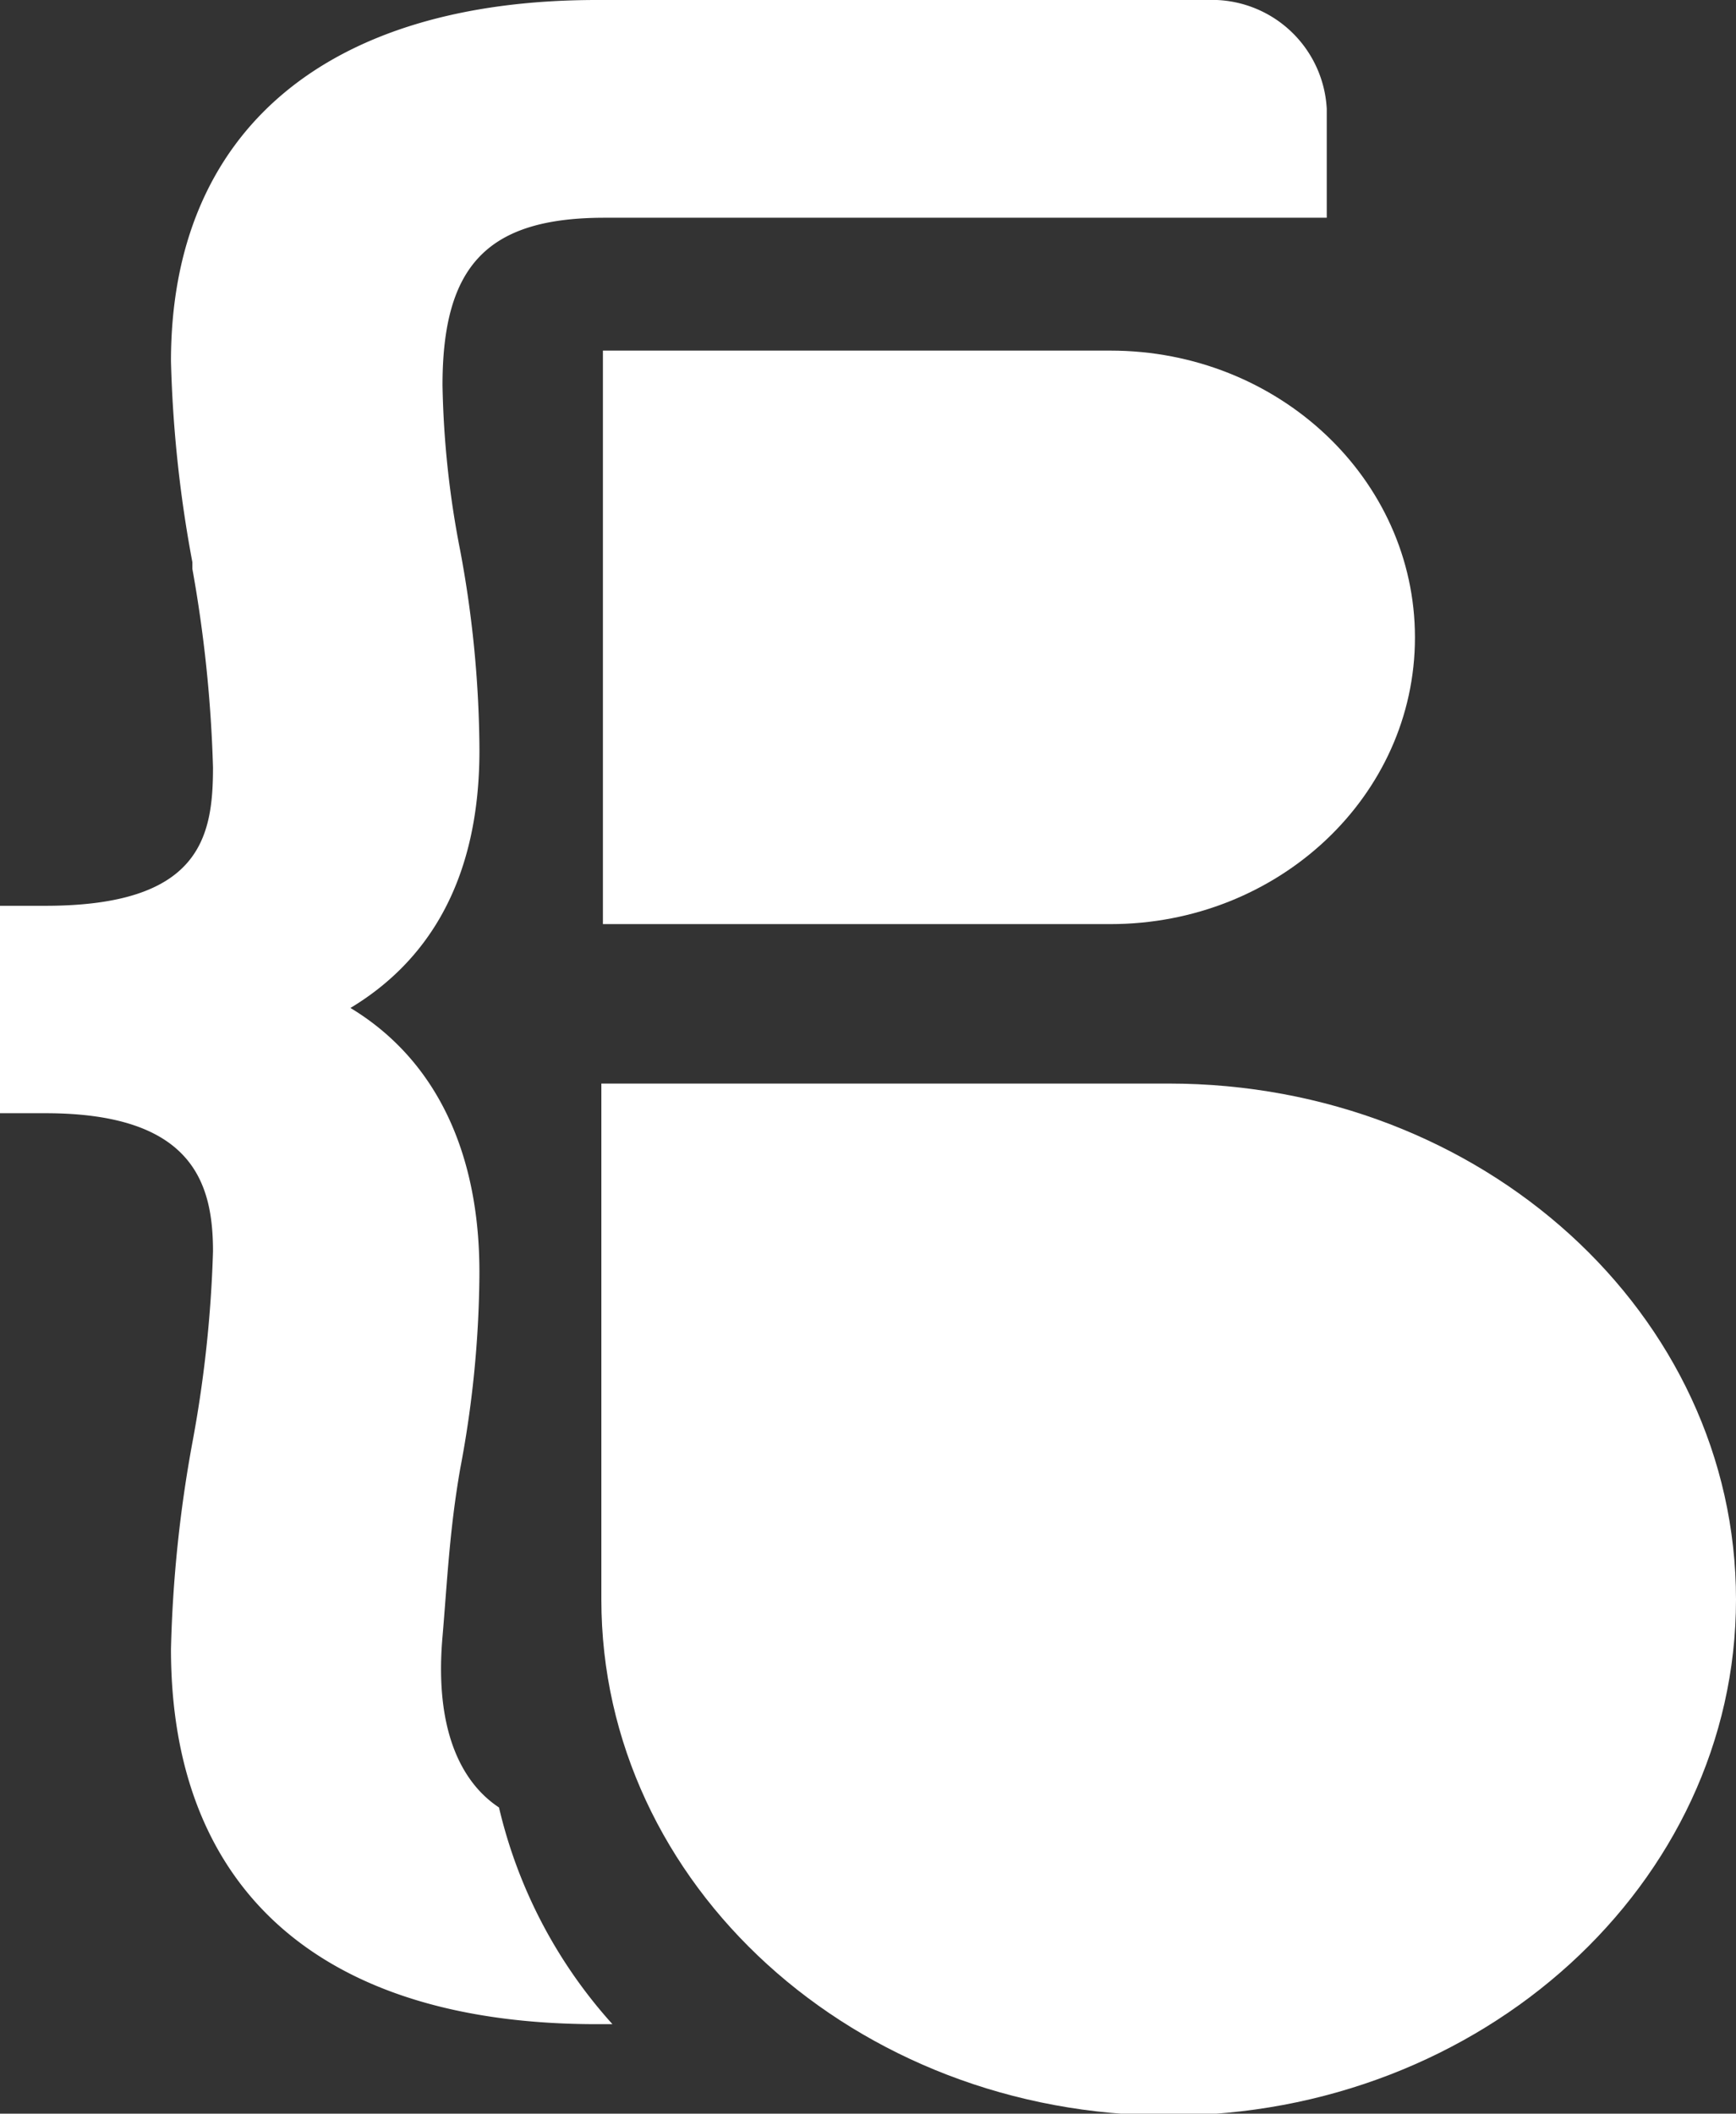
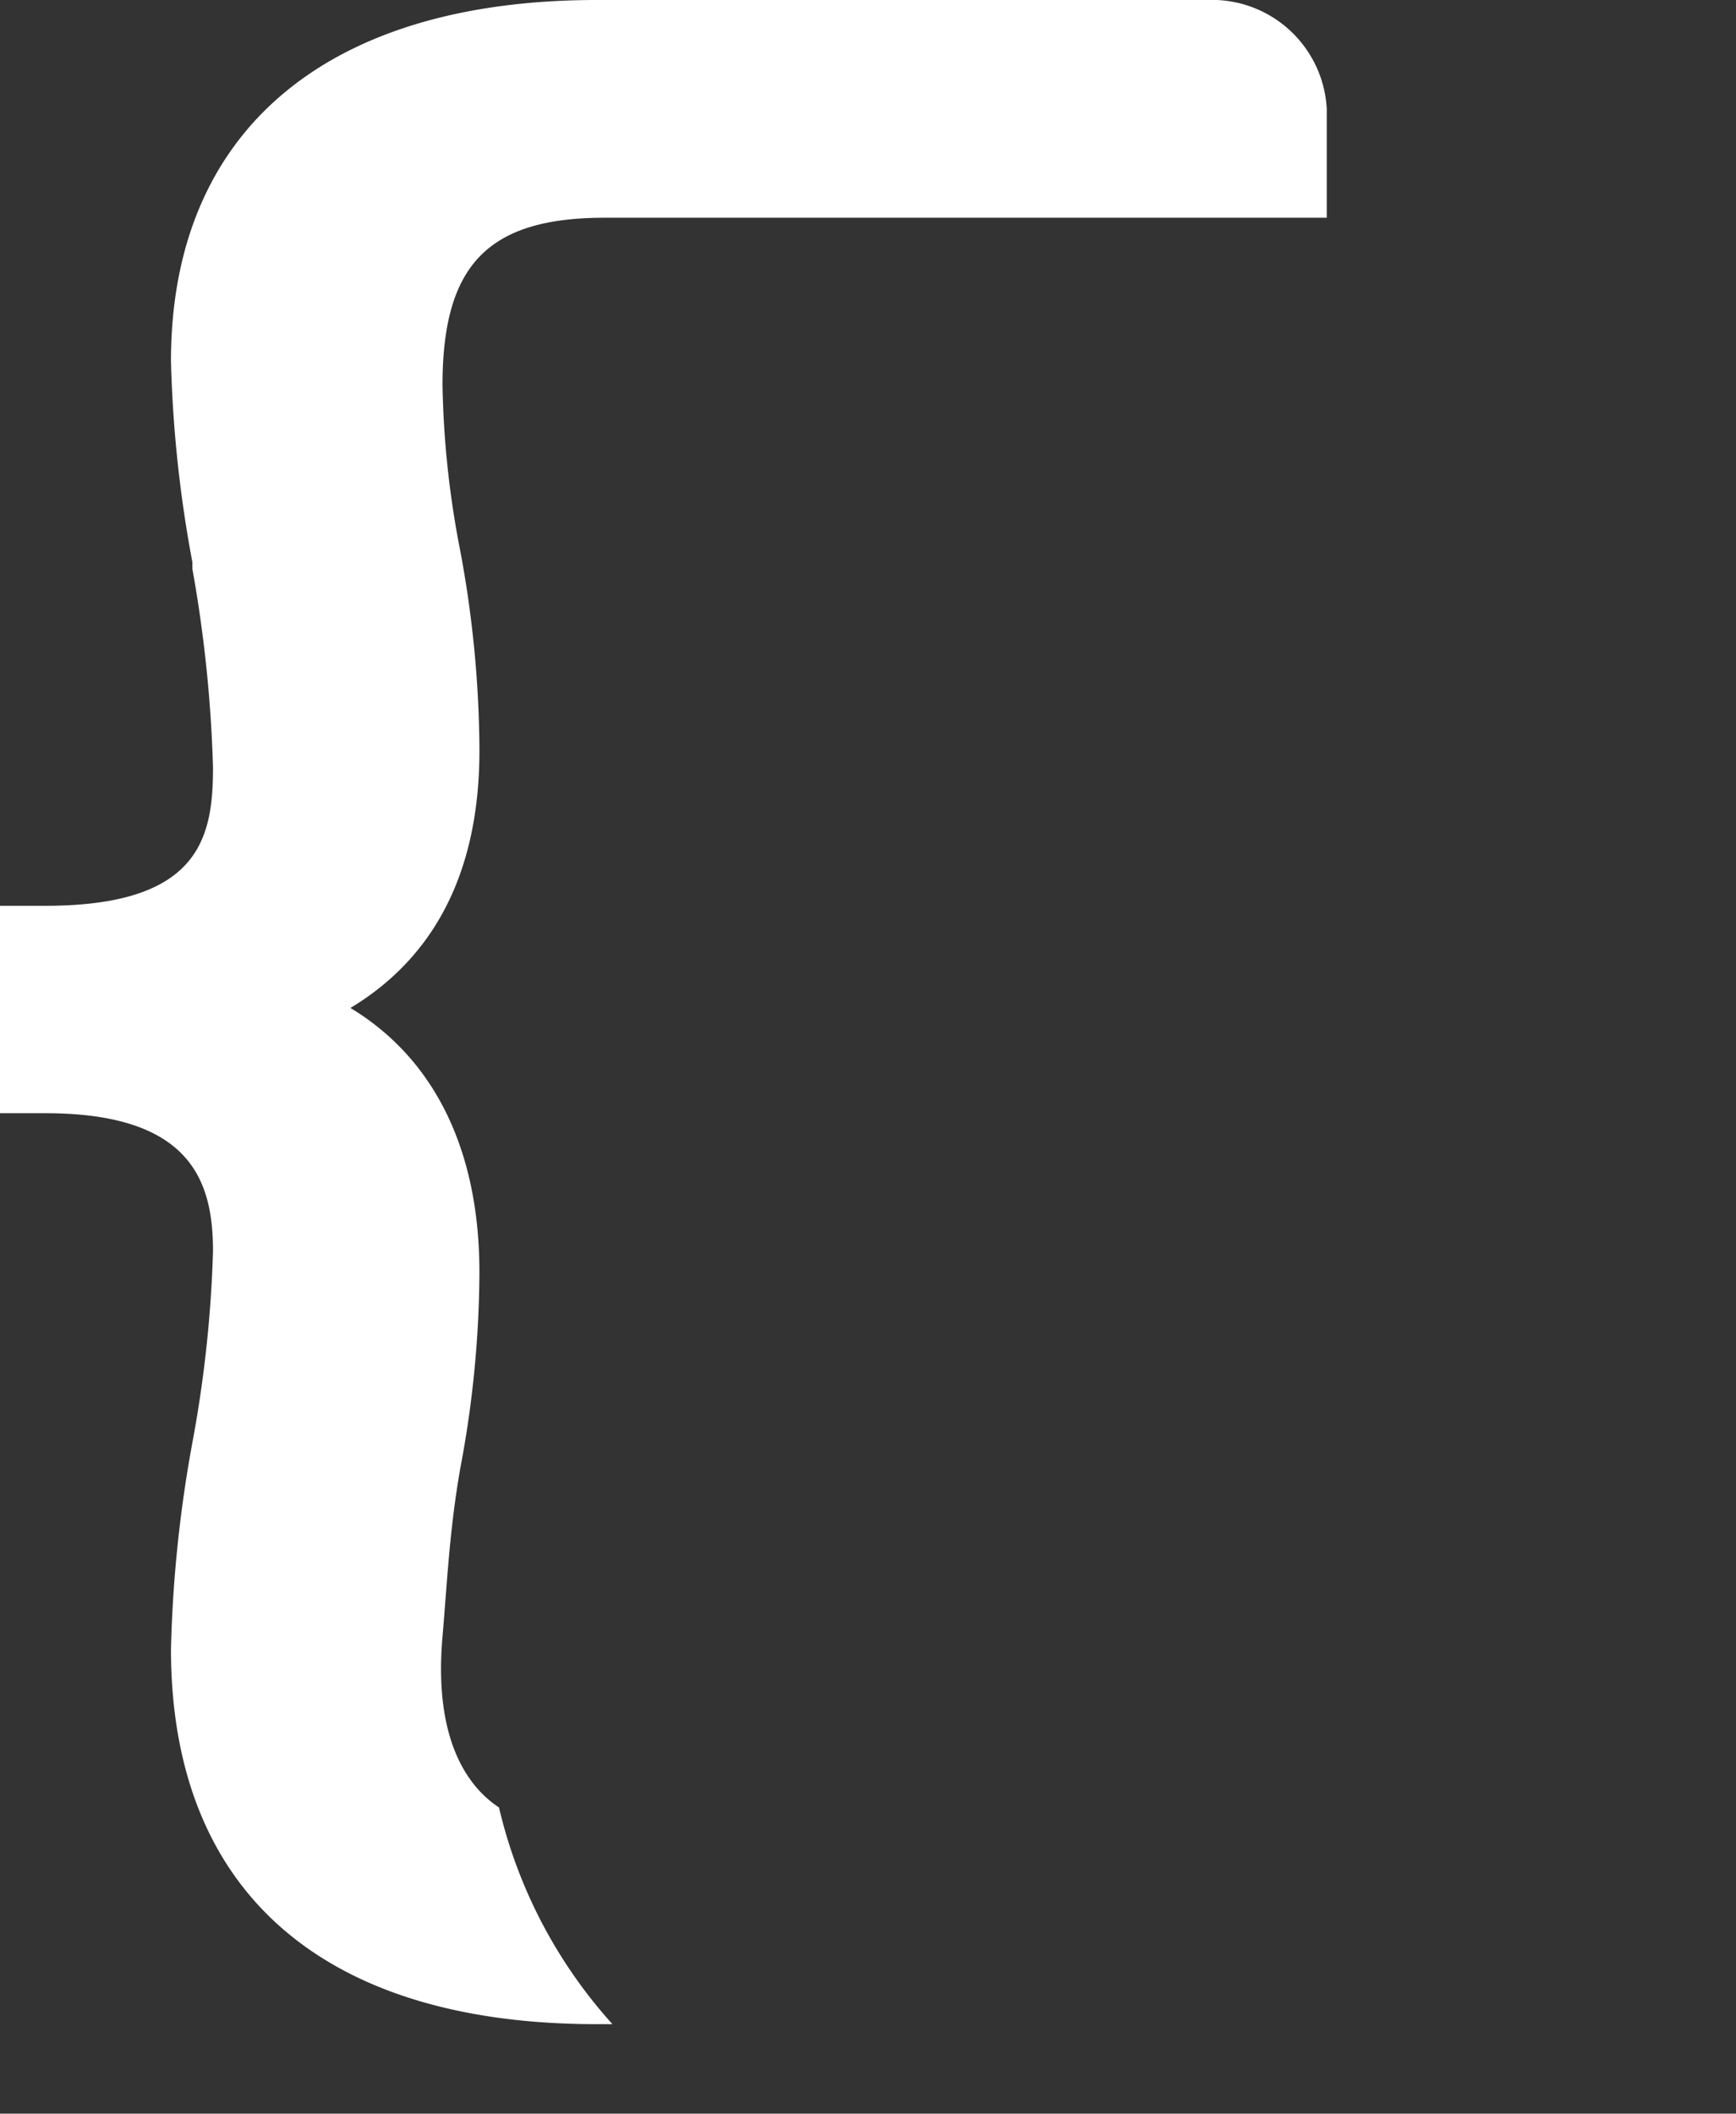
<svg xmlns="http://www.w3.org/2000/svg" viewBox="0 0 67.32 81.93">
  <rect x="0" y="0" width="67.32" height="81.93" fill="#333333" stroke="none" />
  <defs>
    <style>.cls-1{fill:#fff;}</style>
  </defs>
  <title>Asset 1</title>
  <g id="Layer_2" data-name="Layer 2">
    <g id="Layer_6" data-name="Layer 6">
-       <path class="cls-1" d="M54.87,24.71c0,6.14-5.29,11.11-11.81,11.11H23.38V13.59H43.06C49.58,13.59,54.87,18.57,54.87,24.71Z" />
-       <path class="cls-1" d="M67.32,62c0,11-9.84,20-22,20s-22-8.94-22-20V42h22C57.48,42,67.32,50.94,67.32,62Z" />
      <path class="cls-1" d="M17.16,14.93a36.4,36.4,0,0,0,.69,6.43,43,43,0,0,1,.74,7.45c.08,5.54-2.21,8.58-5,10.26,3.31,2,5.05,5.62,5,10.44a41.48,41.48,0,0,1-.74,7.4c-.42,2.39-.51,4.43-.69,6.53-.34,3.88.9,5.77,2.19,6.62a19,19,0,0,0,4.4,8.4h-.6c-10.66,0-16.52-5.17-16.52-14.54a50.68,50.68,0,0,1,.83-8,48.09,48.09,0,0,0,.8-7.41c0-2.65-.78-5.36-6.5-5.36H0V35.11H1.76c6,0,6.5-2.65,6.5-5.36a51.71,51.71,0,0,0-.8-7.7l0-.26A48.63,48.63,0,0,1,6.63,14c0-8.9,6-14,16.52-14H46.8a4.46,4.46,0,0,1,4.65,4.22V8.44h-28C18.93,8.44,17.16,10.26,17.16,14.93Z" />
    </g>
  </g>
</svg>